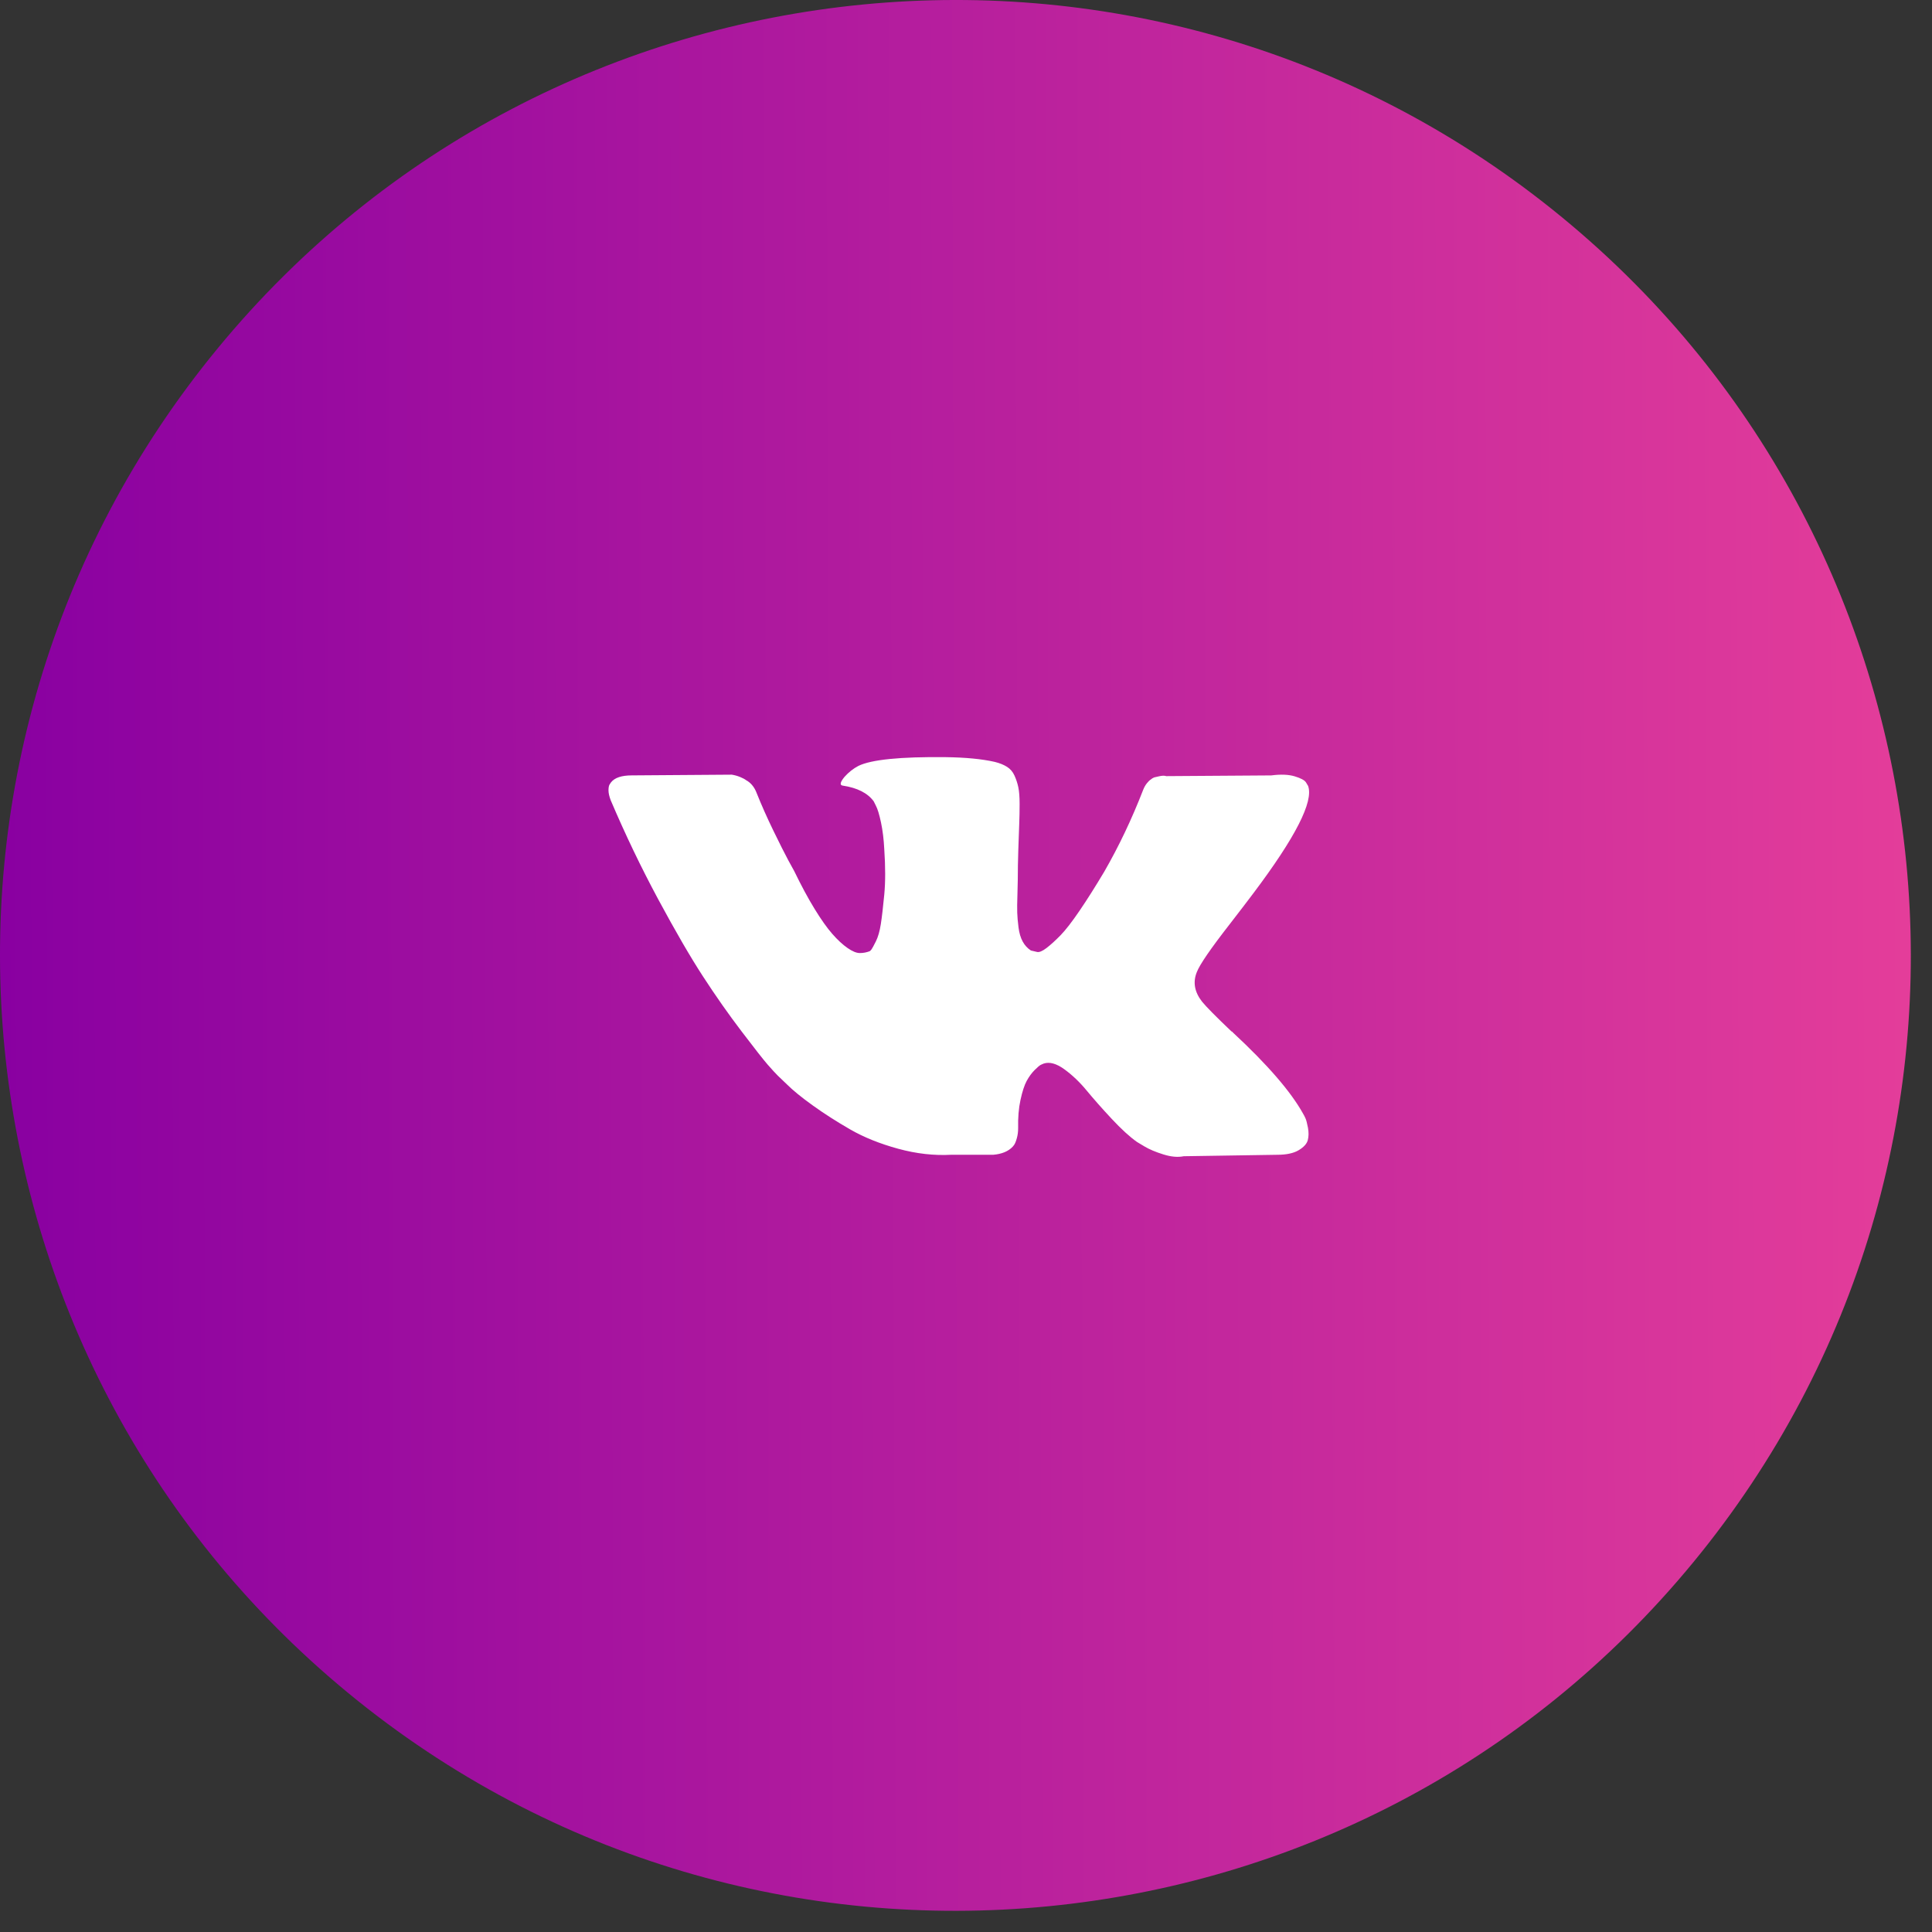
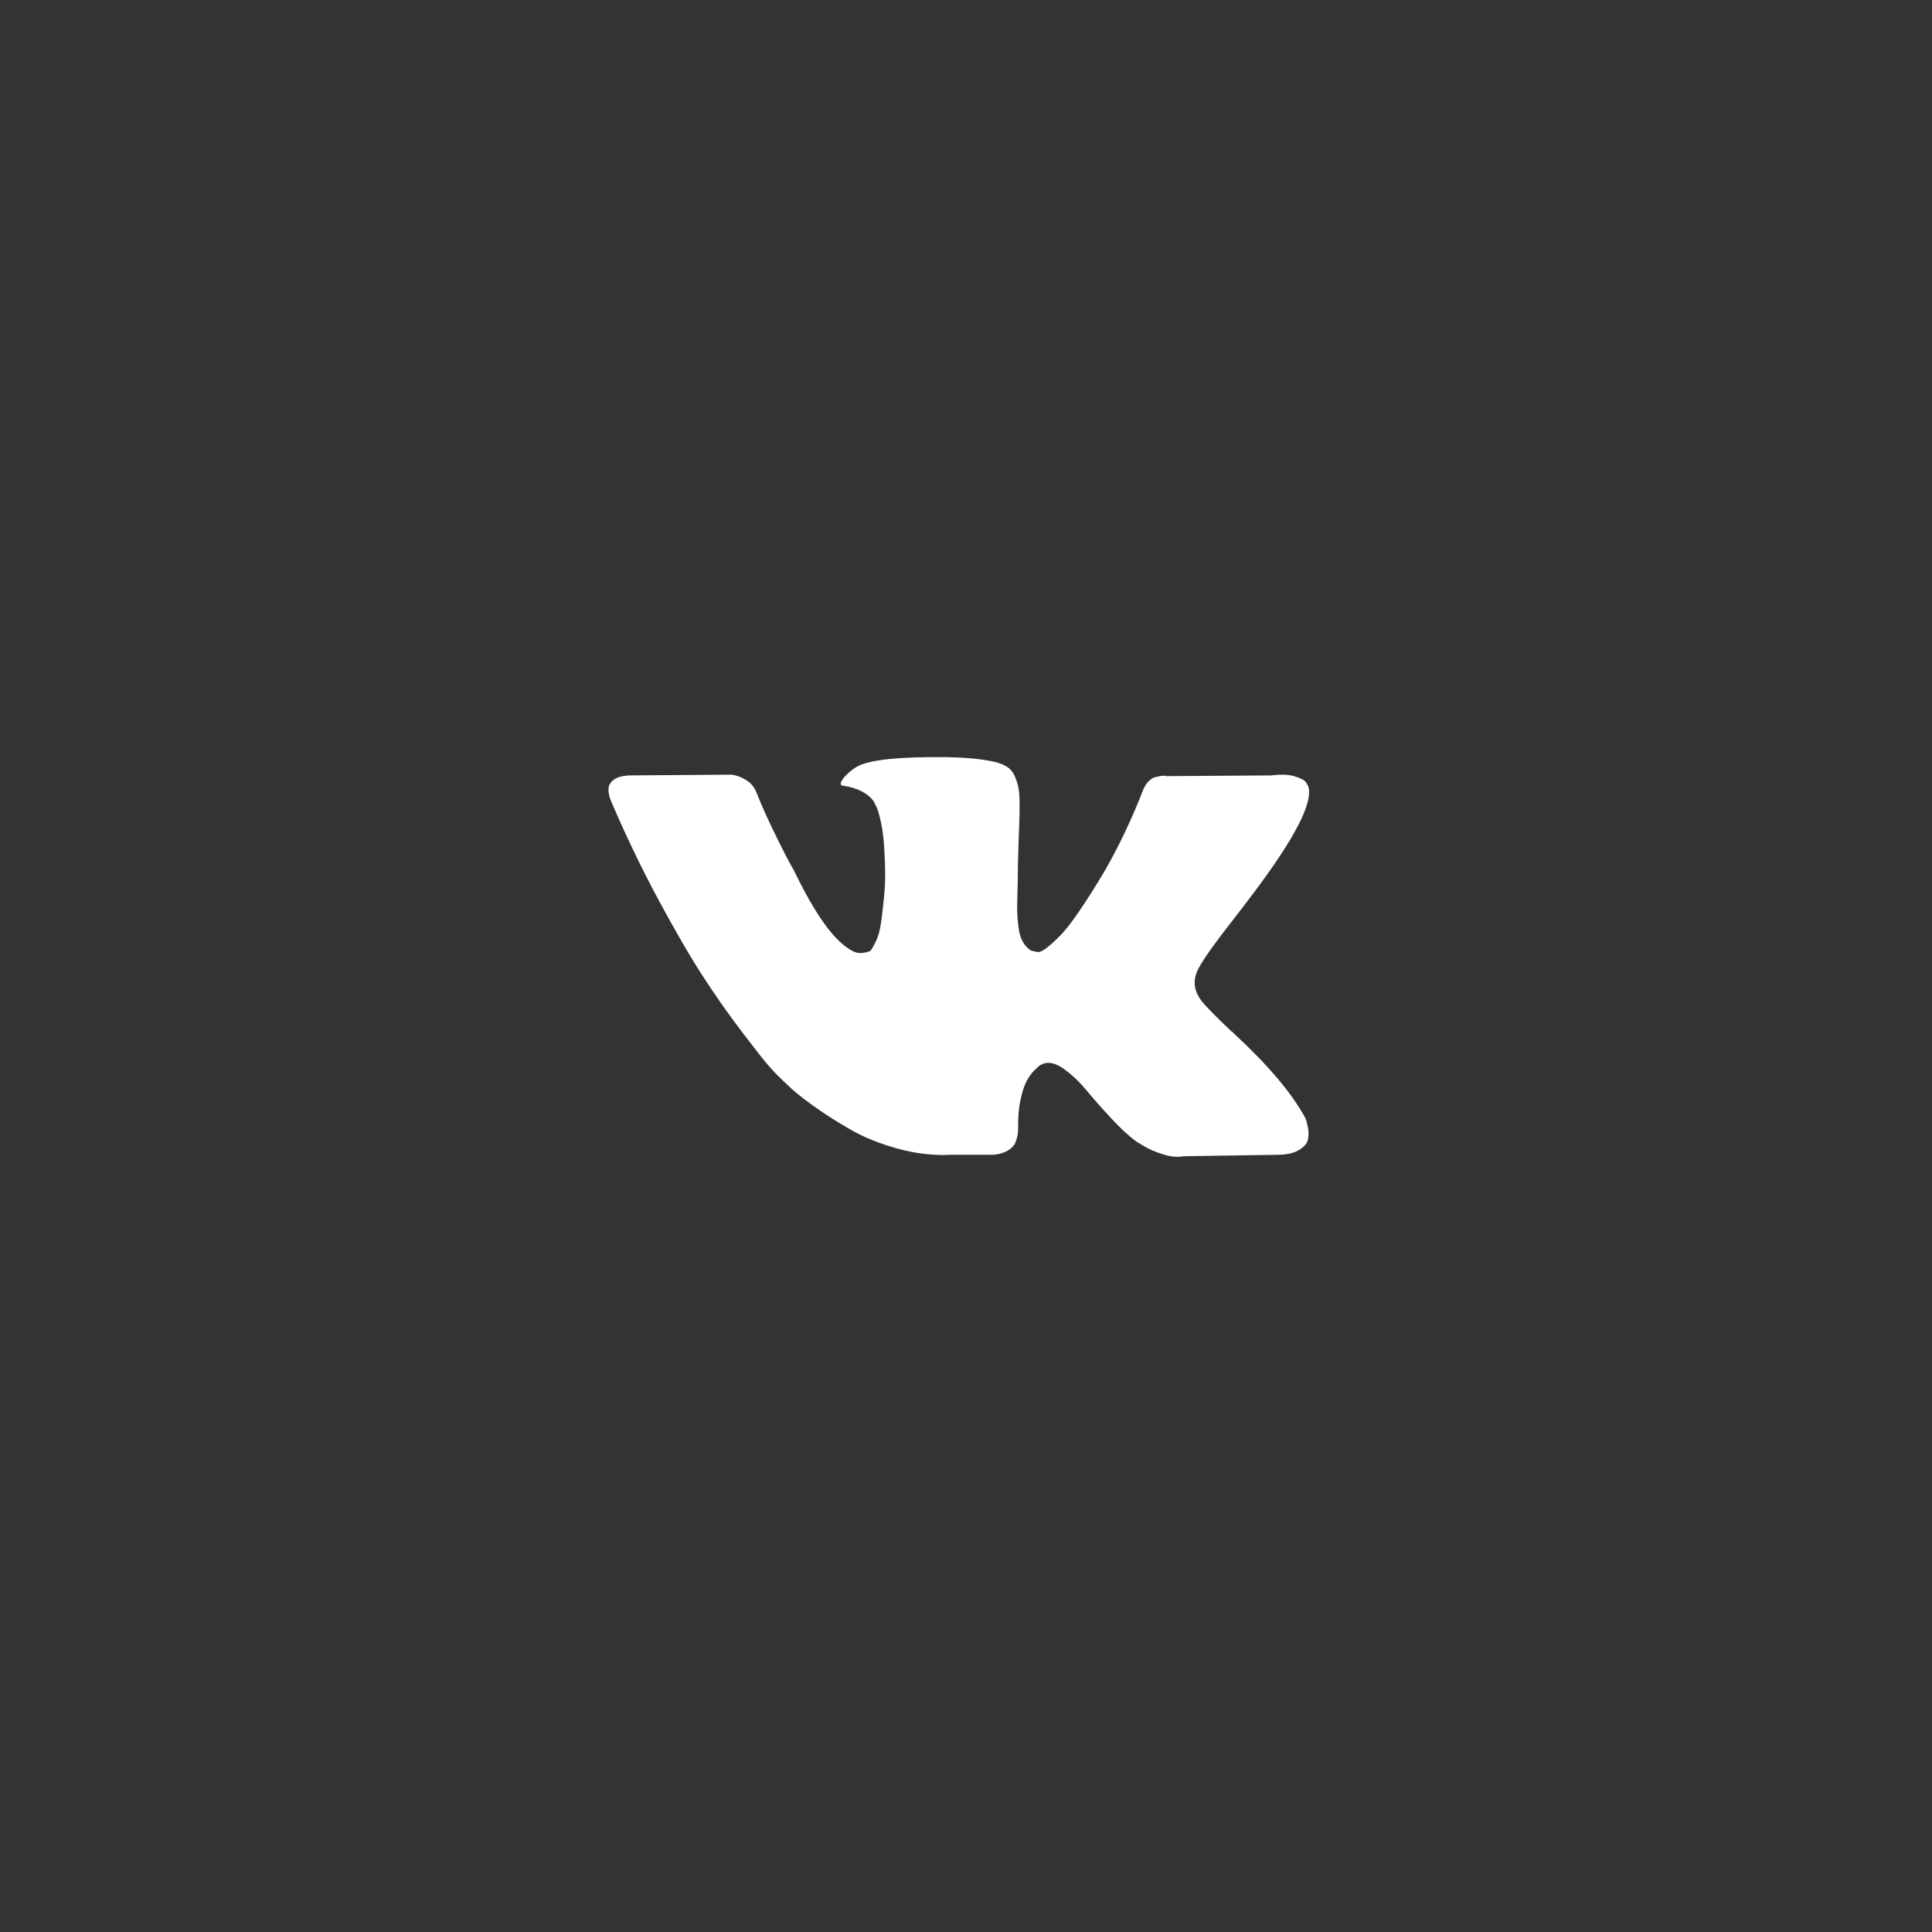
<svg xmlns="http://www.w3.org/2000/svg" width="91" height="91" viewBox="0 0 91 91" fill="none">
  <rect x="0" y="0" width="91" height="91" fill="#333333" stroke="none" />
-   <path d="M79.753 73.59C63.964 92.783 35.606 95.542 16.413 79.753C-2.78 63.964 -5.54 35.606 10.249 16.413C26.038 -2.78 54.397 -5.54 73.59 10.249C92.783 26.038 95.542 54.397 79.753 73.59Z" fill="url(#paint0_linear_846_54)" />
-   <path d="M61.486 52.665C61.446 52.578 61.409 52.507 61.374 52.45C60.801 51.419 59.707 50.153 58.092 48.652L58.058 48.618L58.041 48.601L58.024 48.584H58.007C57.273 47.885 56.809 47.415 56.615 47.175C56.259 46.717 56.18 46.253 56.374 45.783C56.511 45.428 57.027 44.678 57.92 43.532C58.39 42.925 58.762 42.438 59.037 42.072C61.019 39.437 61.878 37.754 61.614 37.02L61.512 36.849C61.443 36.746 61.266 36.652 60.98 36.566C60.693 36.48 60.327 36.465 59.88 36.523L54.931 36.557C54.851 36.529 54.737 36.531 54.588 36.566C54.439 36.6 54.364 36.617 54.364 36.617L54.278 36.66L54.21 36.712C54.153 36.746 54.09 36.806 54.021 36.892C53.952 36.978 53.895 37.078 53.849 37.193C53.311 38.579 52.698 39.867 52.011 41.059C51.587 41.769 51.198 42.385 50.842 42.906C50.487 43.427 50.189 43.811 49.949 44.057C49.708 44.303 49.491 44.5 49.296 44.65C49.101 44.799 48.952 44.862 48.849 44.839C48.746 44.816 48.649 44.793 48.557 44.77C48.397 44.667 48.268 44.526 48.171 44.349C48.073 44.171 48.007 43.948 47.973 43.679C47.939 43.409 47.919 43.178 47.913 42.983C47.907 42.788 47.91 42.513 47.922 42.158C47.933 41.803 47.939 41.562 47.939 41.436C47.939 41.001 47.947 40.529 47.964 40.019C47.982 39.509 47.996 39.105 48.007 38.808C48.019 38.51 48.025 38.195 48.025 37.863C48.025 37.53 48.004 37.27 47.964 37.081C47.925 36.892 47.864 36.709 47.784 36.531C47.704 36.353 47.586 36.216 47.432 36.119C47.278 36.021 47.085 35.944 46.857 35.887C46.249 35.749 45.476 35.675 44.537 35.663C42.406 35.64 41.038 35.778 40.43 36.076C40.19 36.202 39.972 36.374 39.778 36.591C39.571 36.843 39.543 36.981 39.691 37.003C40.379 37.106 40.865 37.353 41.152 37.742L41.255 37.948C41.335 38.097 41.416 38.361 41.496 38.739C41.576 39.117 41.627 39.535 41.65 39.993C41.707 40.829 41.707 41.545 41.65 42.141C41.593 42.736 41.539 43.2 41.487 43.532C41.435 43.864 41.358 44.134 41.255 44.34C41.152 44.546 41.083 44.672 41.049 44.718C41.014 44.764 40.986 44.792 40.963 44.804C40.814 44.861 40.659 44.89 40.499 44.89C40.339 44.89 40.144 44.809 39.915 44.649C39.686 44.489 39.448 44.268 39.202 43.987C38.956 43.707 38.678 43.315 38.368 42.81C38.059 42.307 37.739 41.711 37.406 41.024L37.132 40.525C36.96 40.205 36.725 39.738 36.427 39.125C36.129 38.512 35.866 37.919 35.637 37.347C35.545 37.106 35.408 36.923 35.224 36.797L35.139 36.745C35.081 36.7 34.989 36.651 34.864 36.599C34.738 36.547 34.606 36.51 34.468 36.488L29.761 36.522C29.28 36.522 28.953 36.631 28.781 36.848L28.712 36.951C28.678 37.009 28.661 37.1 28.661 37.226C28.661 37.352 28.695 37.507 28.764 37.69C29.451 39.305 30.199 40.863 31.006 42.364C31.814 43.864 32.515 45.073 33.111 45.989C33.706 46.905 34.313 47.77 34.932 48.583C35.551 49.397 35.96 49.918 36.16 50.147C36.361 50.376 36.519 50.548 36.633 50.662L37.063 51.074C37.338 51.349 37.741 51.679 38.274 52.062C38.807 52.446 39.397 52.824 40.044 53.197C40.691 53.569 41.444 53.872 42.303 54.107C43.162 54.342 43.998 54.436 44.812 54.391H46.788C47.188 54.356 47.492 54.23 47.698 54.013L47.767 53.927C47.813 53.858 47.856 53.752 47.895 53.609C47.936 53.466 47.956 53.308 47.956 53.137C47.944 52.644 47.981 52.2 48.067 51.805C48.153 51.41 48.25 51.112 48.359 50.912C48.469 50.711 48.592 50.542 48.729 50.405C48.866 50.268 48.964 50.185 49.021 50.156C49.078 50.127 49.124 50.108 49.158 50.096C49.433 50.004 49.757 50.093 50.129 50.362C50.502 50.632 50.851 50.964 51.178 51.359C51.504 51.754 51.896 52.198 52.354 52.69C52.813 53.183 53.214 53.549 53.557 53.79L53.901 53.996C54.13 54.134 54.428 54.26 54.794 54.374C55.16 54.489 55.481 54.517 55.756 54.46L60.155 54.392C60.59 54.392 60.928 54.32 61.168 54.177C61.409 54.033 61.552 53.876 61.598 53.704C61.644 53.532 61.646 53.338 61.607 53.12C61.566 52.902 61.526 52.75 61.486 52.665Z" fill="white" />
+   <path d="M61.486 52.665C60.801 51.419 59.707 50.153 58.092 48.652L58.058 48.618L58.041 48.601L58.024 48.584H58.007C57.273 47.885 56.809 47.415 56.615 47.175C56.259 46.717 56.18 46.253 56.374 45.783C56.511 45.428 57.027 44.678 57.92 43.532C58.39 42.925 58.762 42.438 59.037 42.072C61.019 39.437 61.878 37.754 61.614 37.02L61.512 36.849C61.443 36.746 61.266 36.652 60.98 36.566C60.693 36.48 60.327 36.465 59.88 36.523L54.931 36.557C54.851 36.529 54.737 36.531 54.588 36.566C54.439 36.6 54.364 36.617 54.364 36.617L54.278 36.66L54.21 36.712C54.153 36.746 54.09 36.806 54.021 36.892C53.952 36.978 53.895 37.078 53.849 37.193C53.311 38.579 52.698 39.867 52.011 41.059C51.587 41.769 51.198 42.385 50.842 42.906C50.487 43.427 50.189 43.811 49.949 44.057C49.708 44.303 49.491 44.5 49.296 44.65C49.101 44.799 48.952 44.862 48.849 44.839C48.746 44.816 48.649 44.793 48.557 44.77C48.397 44.667 48.268 44.526 48.171 44.349C48.073 44.171 48.007 43.948 47.973 43.679C47.939 43.409 47.919 43.178 47.913 42.983C47.907 42.788 47.91 42.513 47.922 42.158C47.933 41.803 47.939 41.562 47.939 41.436C47.939 41.001 47.947 40.529 47.964 40.019C47.982 39.509 47.996 39.105 48.007 38.808C48.019 38.51 48.025 38.195 48.025 37.863C48.025 37.53 48.004 37.27 47.964 37.081C47.925 36.892 47.864 36.709 47.784 36.531C47.704 36.353 47.586 36.216 47.432 36.119C47.278 36.021 47.085 35.944 46.857 35.887C46.249 35.749 45.476 35.675 44.537 35.663C42.406 35.64 41.038 35.778 40.43 36.076C40.19 36.202 39.972 36.374 39.778 36.591C39.571 36.843 39.543 36.981 39.691 37.003C40.379 37.106 40.865 37.353 41.152 37.742L41.255 37.948C41.335 38.097 41.416 38.361 41.496 38.739C41.576 39.117 41.627 39.535 41.65 39.993C41.707 40.829 41.707 41.545 41.65 42.141C41.593 42.736 41.539 43.2 41.487 43.532C41.435 43.864 41.358 44.134 41.255 44.34C41.152 44.546 41.083 44.672 41.049 44.718C41.014 44.764 40.986 44.792 40.963 44.804C40.814 44.861 40.659 44.89 40.499 44.89C40.339 44.89 40.144 44.809 39.915 44.649C39.686 44.489 39.448 44.268 39.202 43.987C38.956 43.707 38.678 43.315 38.368 42.81C38.059 42.307 37.739 41.711 37.406 41.024L37.132 40.525C36.96 40.205 36.725 39.738 36.427 39.125C36.129 38.512 35.866 37.919 35.637 37.347C35.545 37.106 35.408 36.923 35.224 36.797L35.139 36.745C35.081 36.7 34.989 36.651 34.864 36.599C34.738 36.547 34.606 36.51 34.468 36.488L29.761 36.522C29.28 36.522 28.953 36.631 28.781 36.848L28.712 36.951C28.678 37.009 28.661 37.1 28.661 37.226C28.661 37.352 28.695 37.507 28.764 37.69C29.451 39.305 30.199 40.863 31.006 42.364C31.814 43.864 32.515 45.073 33.111 45.989C33.706 46.905 34.313 47.77 34.932 48.583C35.551 49.397 35.96 49.918 36.16 50.147C36.361 50.376 36.519 50.548 36.633 50.662L37.063 51.074C37.338 51.349 37.741 51.679 38.274 52.062C38.807 52.446 39.397 52.824 40.044 53.197C40.691 53.569 41.444 53.872 42.303 54.107C43.162 54.342 43.998 54.436 44.812 54.391H46.788C47.188 54.356 47.492 54.23 47.698 54.013L47.767 53.927C47.813 53.858 47.856 53.752 47.895 53.609C47.936 53.466 47.956 53.308 47.956 53.137C47.944 52.644 47.981 52.2 48.067 51.805C48.153 51.41 48.25 51.112 48.359 50.912C48.469 50.711 48.592 50.542 48.729 50.405C48.866 50.268 48.964 50.185 49.021 50.156C49.078 50.127 49.124 50.108 49.158 50.096C49.433 50.004 49.757 50.093 50.129 50.362C50.502 50.632 50.851 50.964 51.178 51.359C51.504 51.754 51.896 52.198 52.354 52.69C52.813 53.183 53.214 53.549 53.557 53.79L53.901 53.996C54.13 54.134 54.428 54.26 54.794 54.374C55.16 54.489 55.481 54.517 55.756 54.46L60.155 54.392C60.59 54.392 60.928 54.32 61.168 54.177C61.409 54.033 61.552 53.876 61.598 53.704C61.644 53.532 61.646 53.338 61.607 53.12C61.566 52.902 61.526 52.75 61.486 52.665Z" fill="white" />
  <defs>
    <linearGradient id="paint0_linear_846_54" x1="5.07699e-07" y1="48.855" x2="90.004" y2="48.533" gradientUnits="userSpaceOnUse">
      <stop stop-color="#8900A1" />
      <stop offset="1" stop-color="#E43D9A" />
    </linearGradient>
  </defs>
</svg>